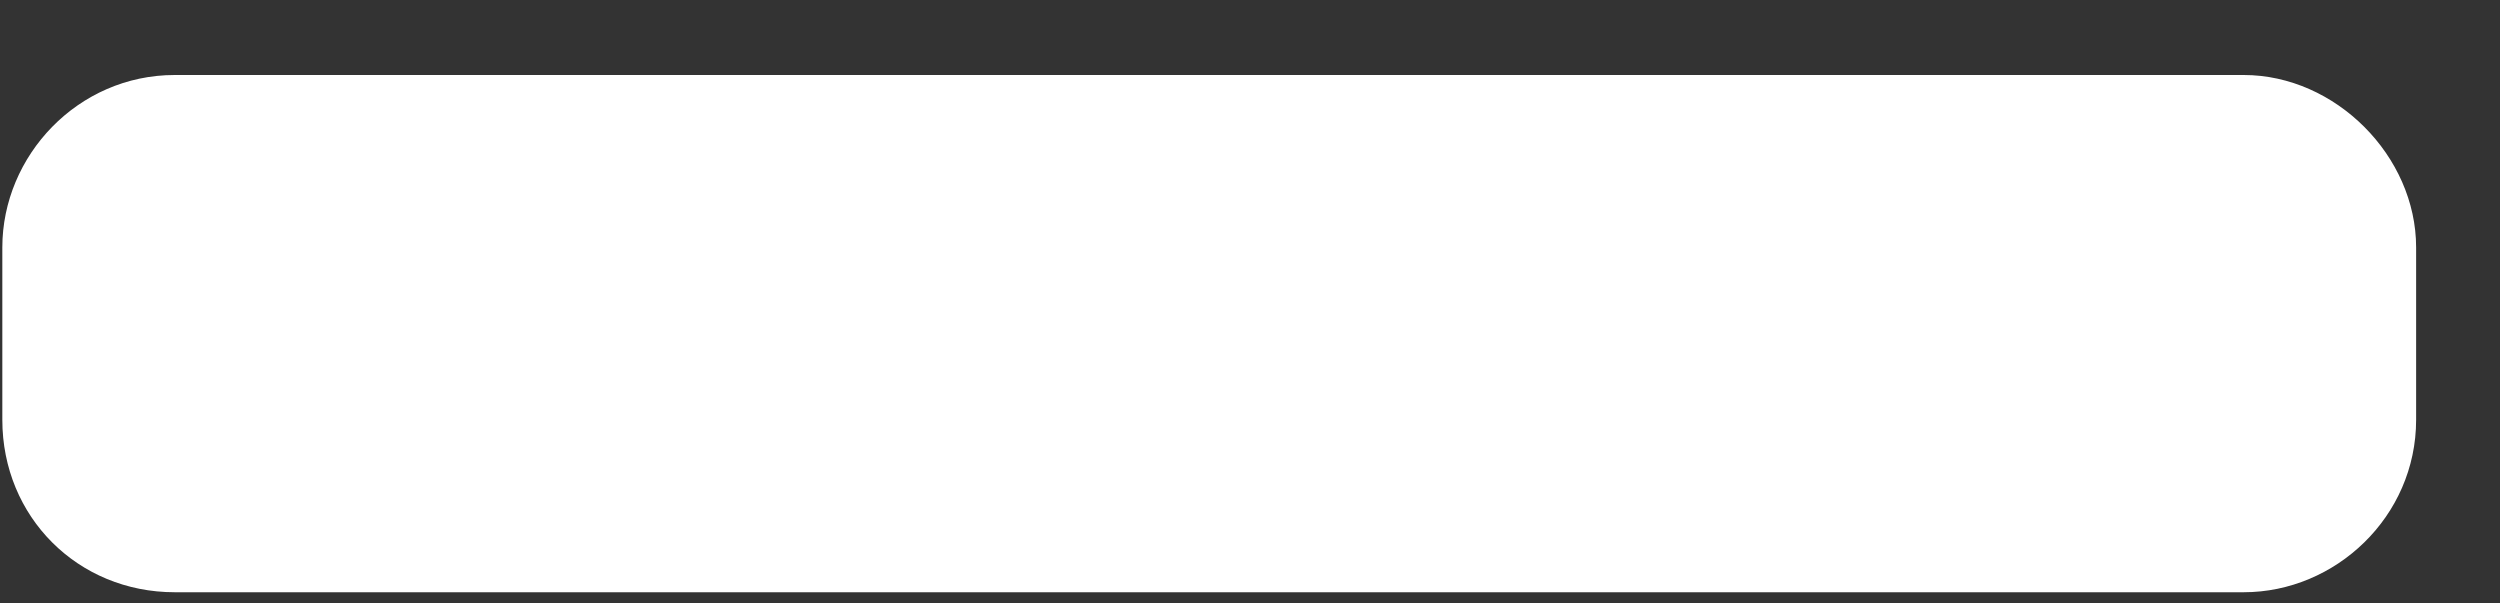
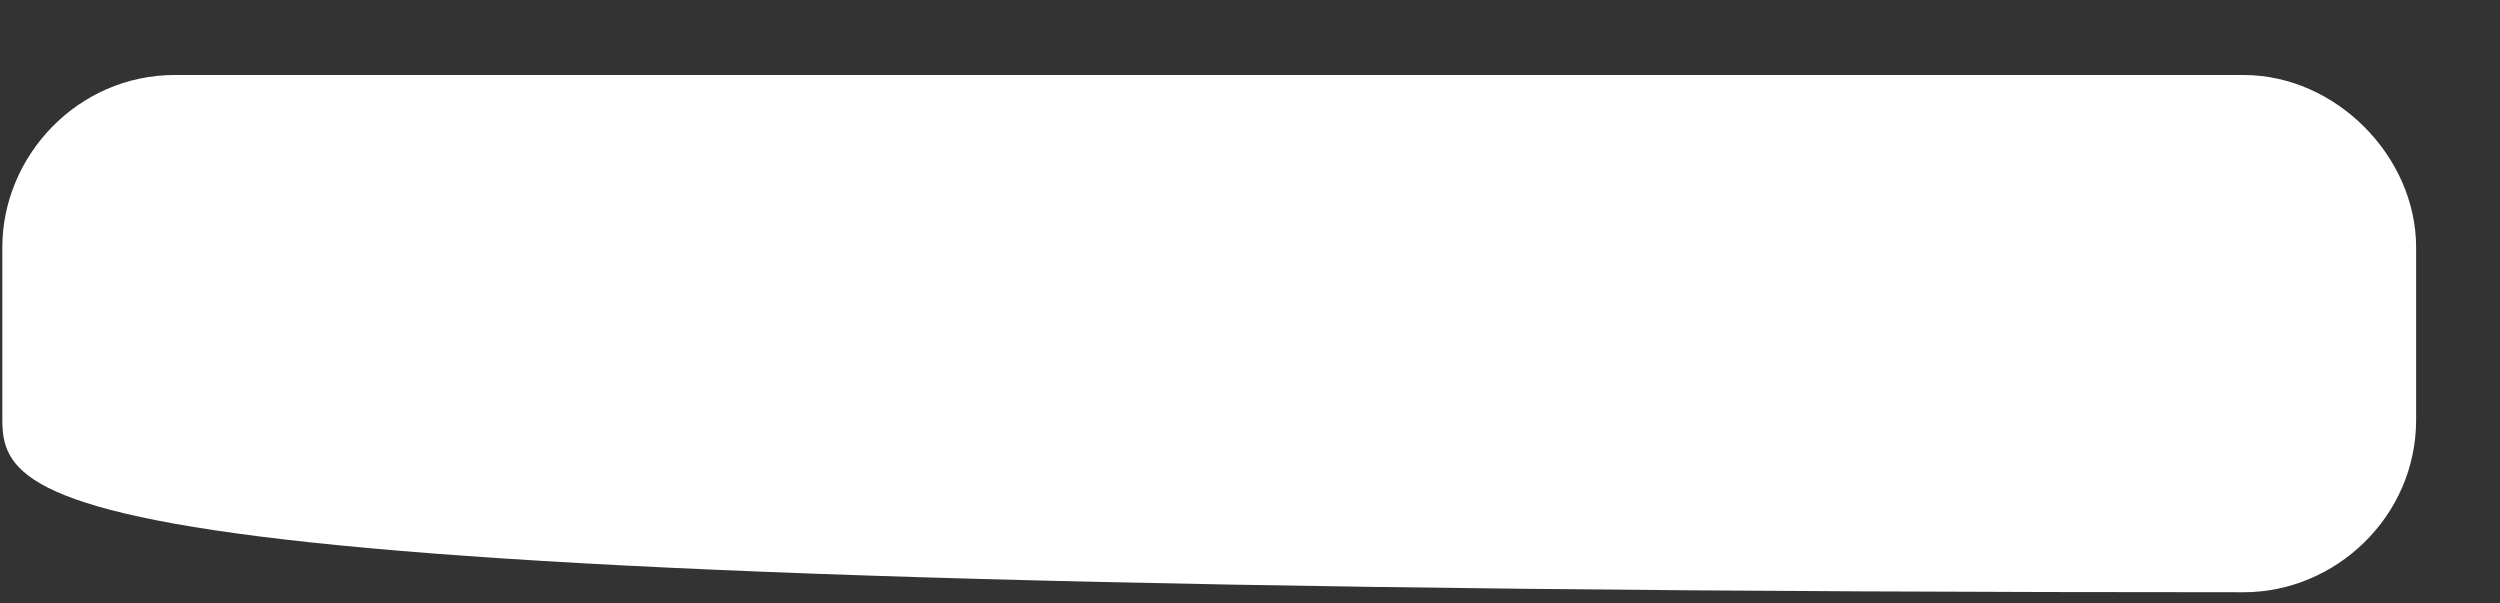
<svg xmlns="http://www.w3.org/2000/svg" width="29" height="7" viewBox="0 0 29 7" fill="none">
  <rect x="0" y="0" width="29" height="7" fill="#333333" stroke="none" />
-   <path d="M26.027 0.87C27.09 0.87 28.027 1.808 28.027 2.87V4.87C28.027 5.995 27.09 6.87 26.027 6.87H2.027C0.902 6.87 0.027 5.995 0.027 4.87V2.87C0.027 1.808 0.902 0.87 2.027 0.87H26.027Z" fill="white" />
+   <path d="M26.027 0.87C27.09 0.87 28.027 1.808 28.027 2.87V4.87C28.027 5.995 27.09 6.87 26.027 6.87C0.902 6.87 0.027 5.995 0.027 4.87V2.87C0.027 1.808 0.902 0.87 2.027 0.87H26.027Z" fill="white" />
</svg>